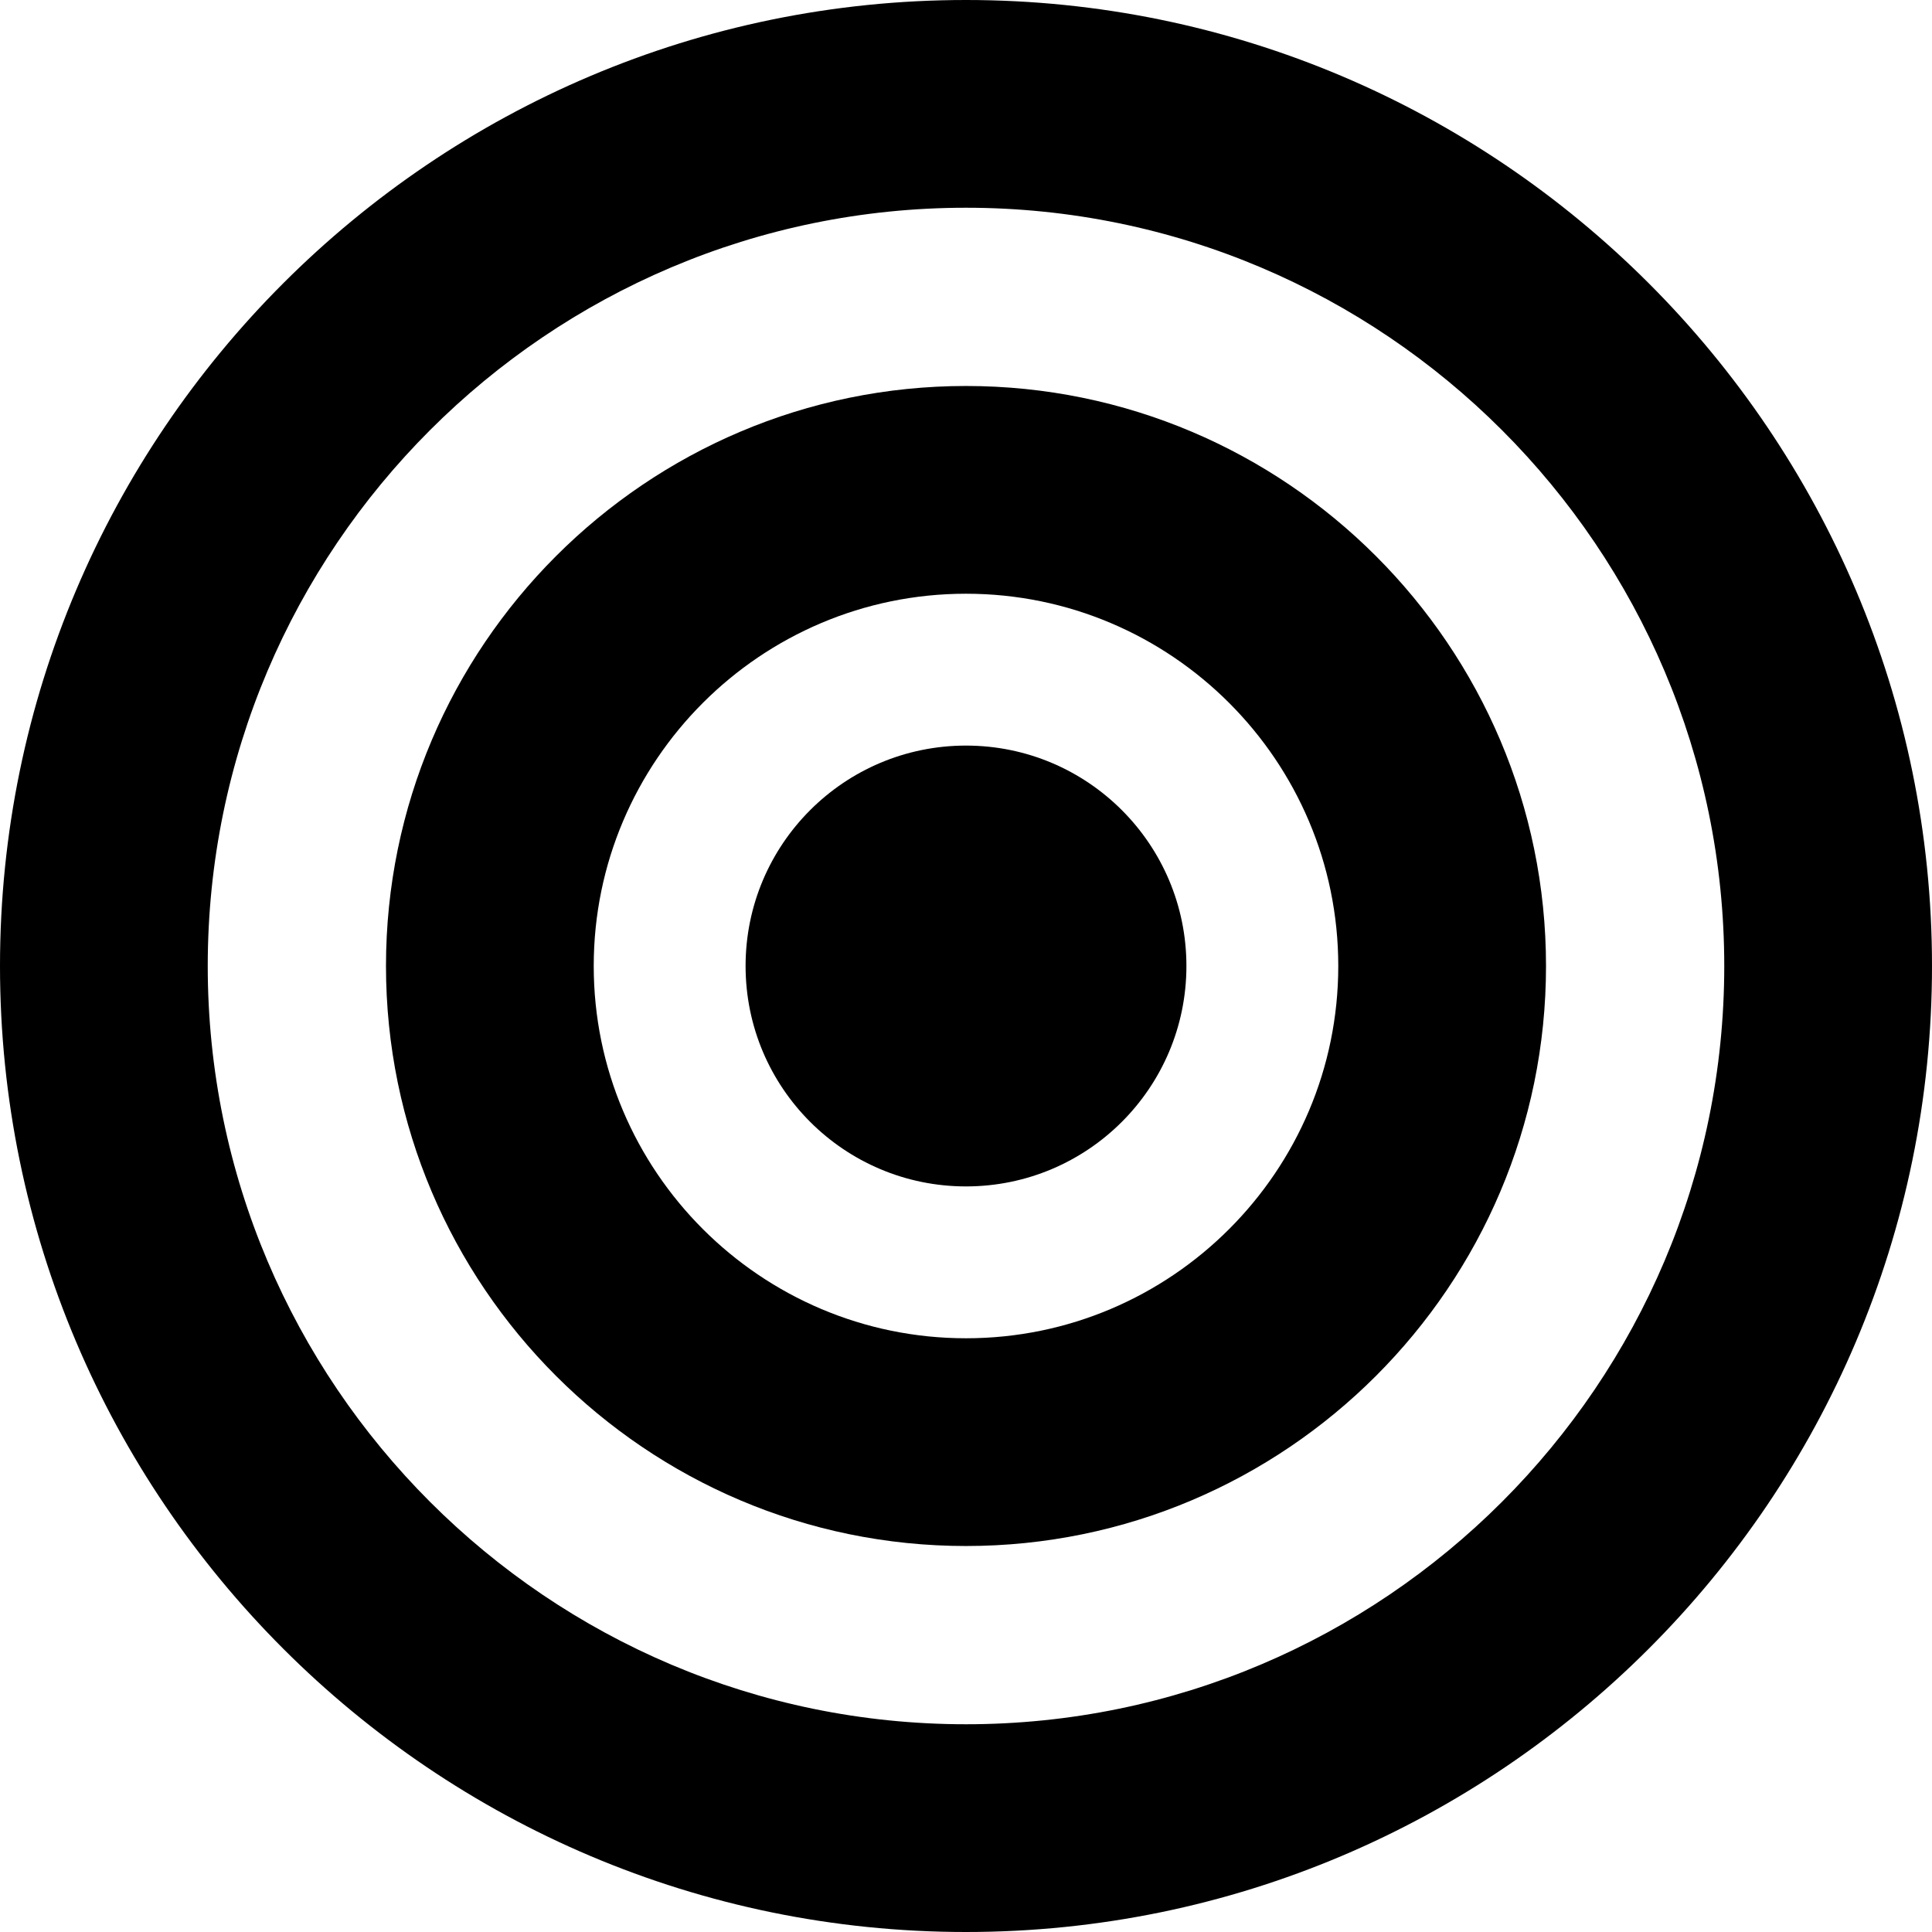
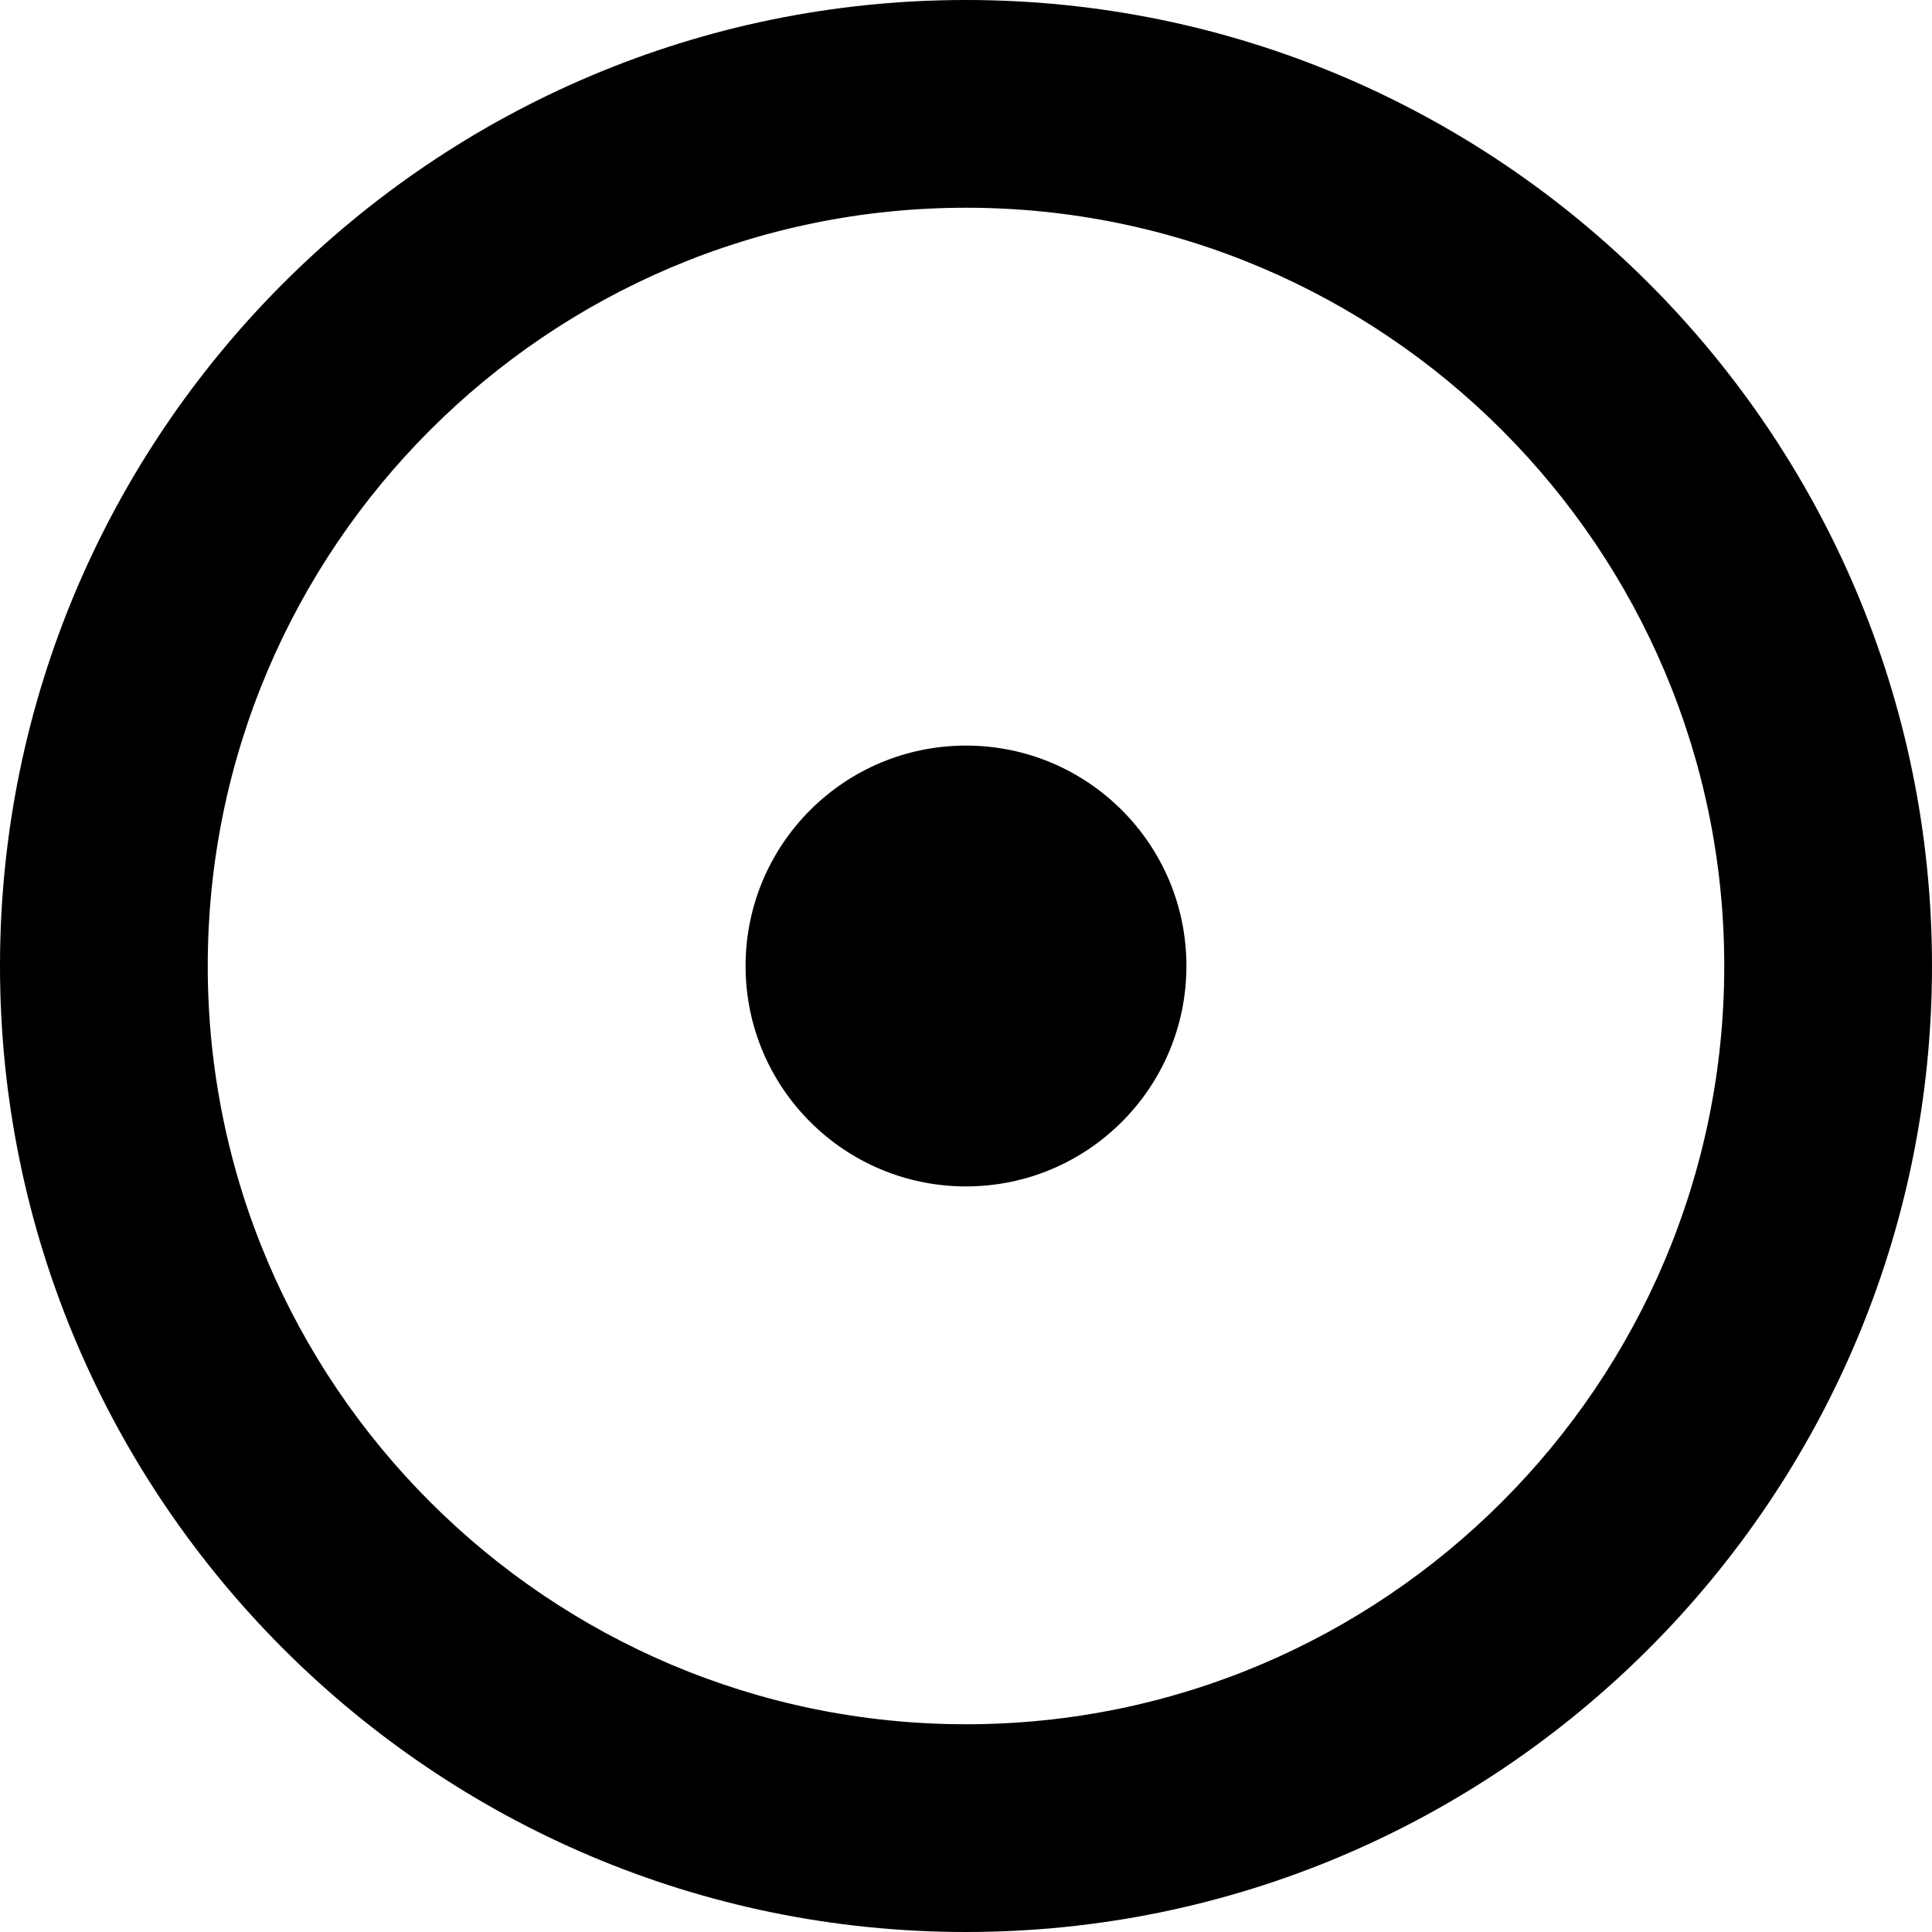
<svg xmlns="http://www.w3.org/2000/svg" fill="#000000" version="1.1" id="Capa_1" width="800px" height="800px" viewBox="0 0 569.16 569.16" xml:space="preserve">
  <g>
    <g>
      <path d="M284.58,0C127.663,0,0,127.663,0,284.58s127.663,284.58,284.58,284.58s284.58-127.663,284.58-284.58S441.497,0,284.58,0z     M284.58,507.96c-123.171,0-223.38-100.209-223.38-223.38S161.409,61.2,284.58,61.2s223.38,100.209,223.38,223.38    S407.751,507.96,284.58,507.96z" />
-       <path d="M284.58,113.709c-94.217,0-170.871,76.653-170.871,170.871c0,94.218,76.653,170.87,170.871,170.87    c94.218,0,170.87-76.652,170.87-170.87C455.45,190.363,378.798,113.709,284.58,113.709z M284.58,394.25    c-60.472,0-109.67-49.198-109.67-109.67s49.199-109.67,109.67-109.67s109.67,49.199,109.67,109.67S345.052,394.25,284.58,394.25z" />
      <circle cx="284.58" cy="284.58" r="64.933" />
    </g>
  </g>
</svg>